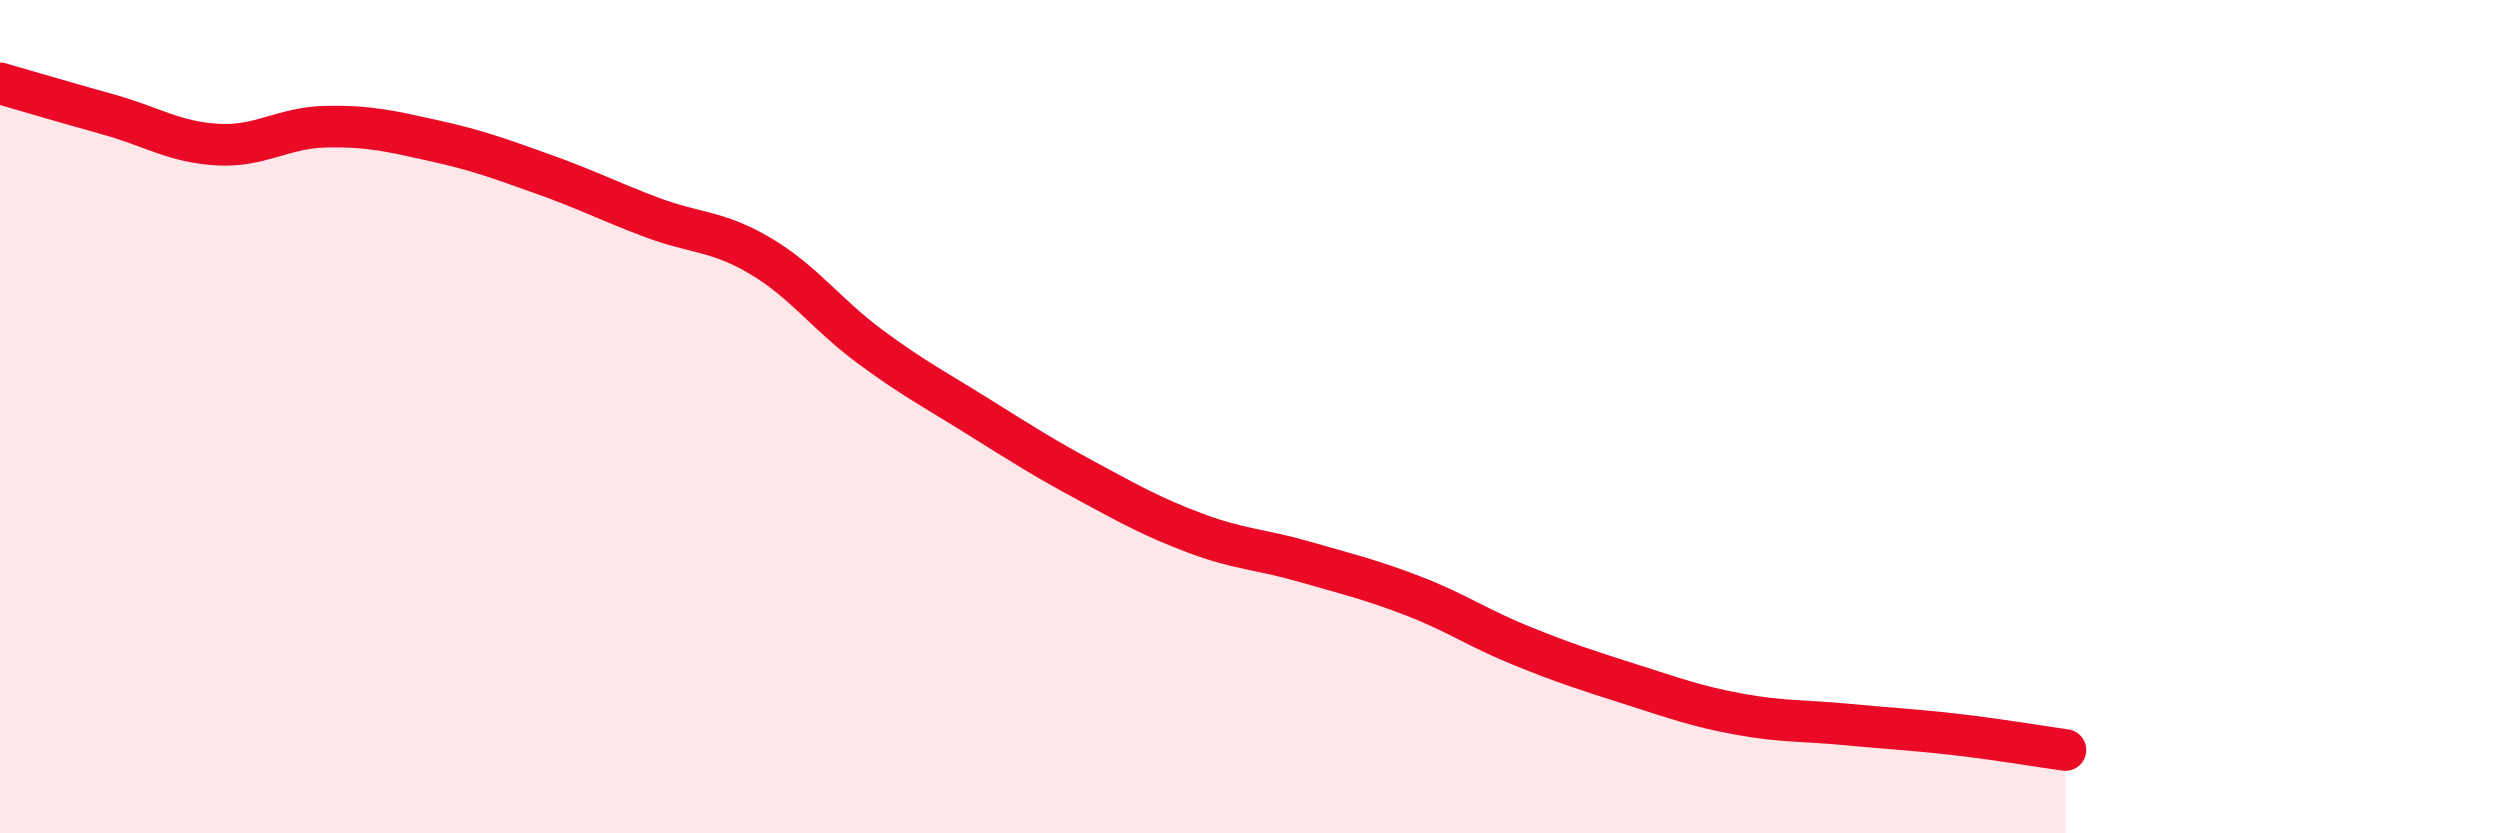
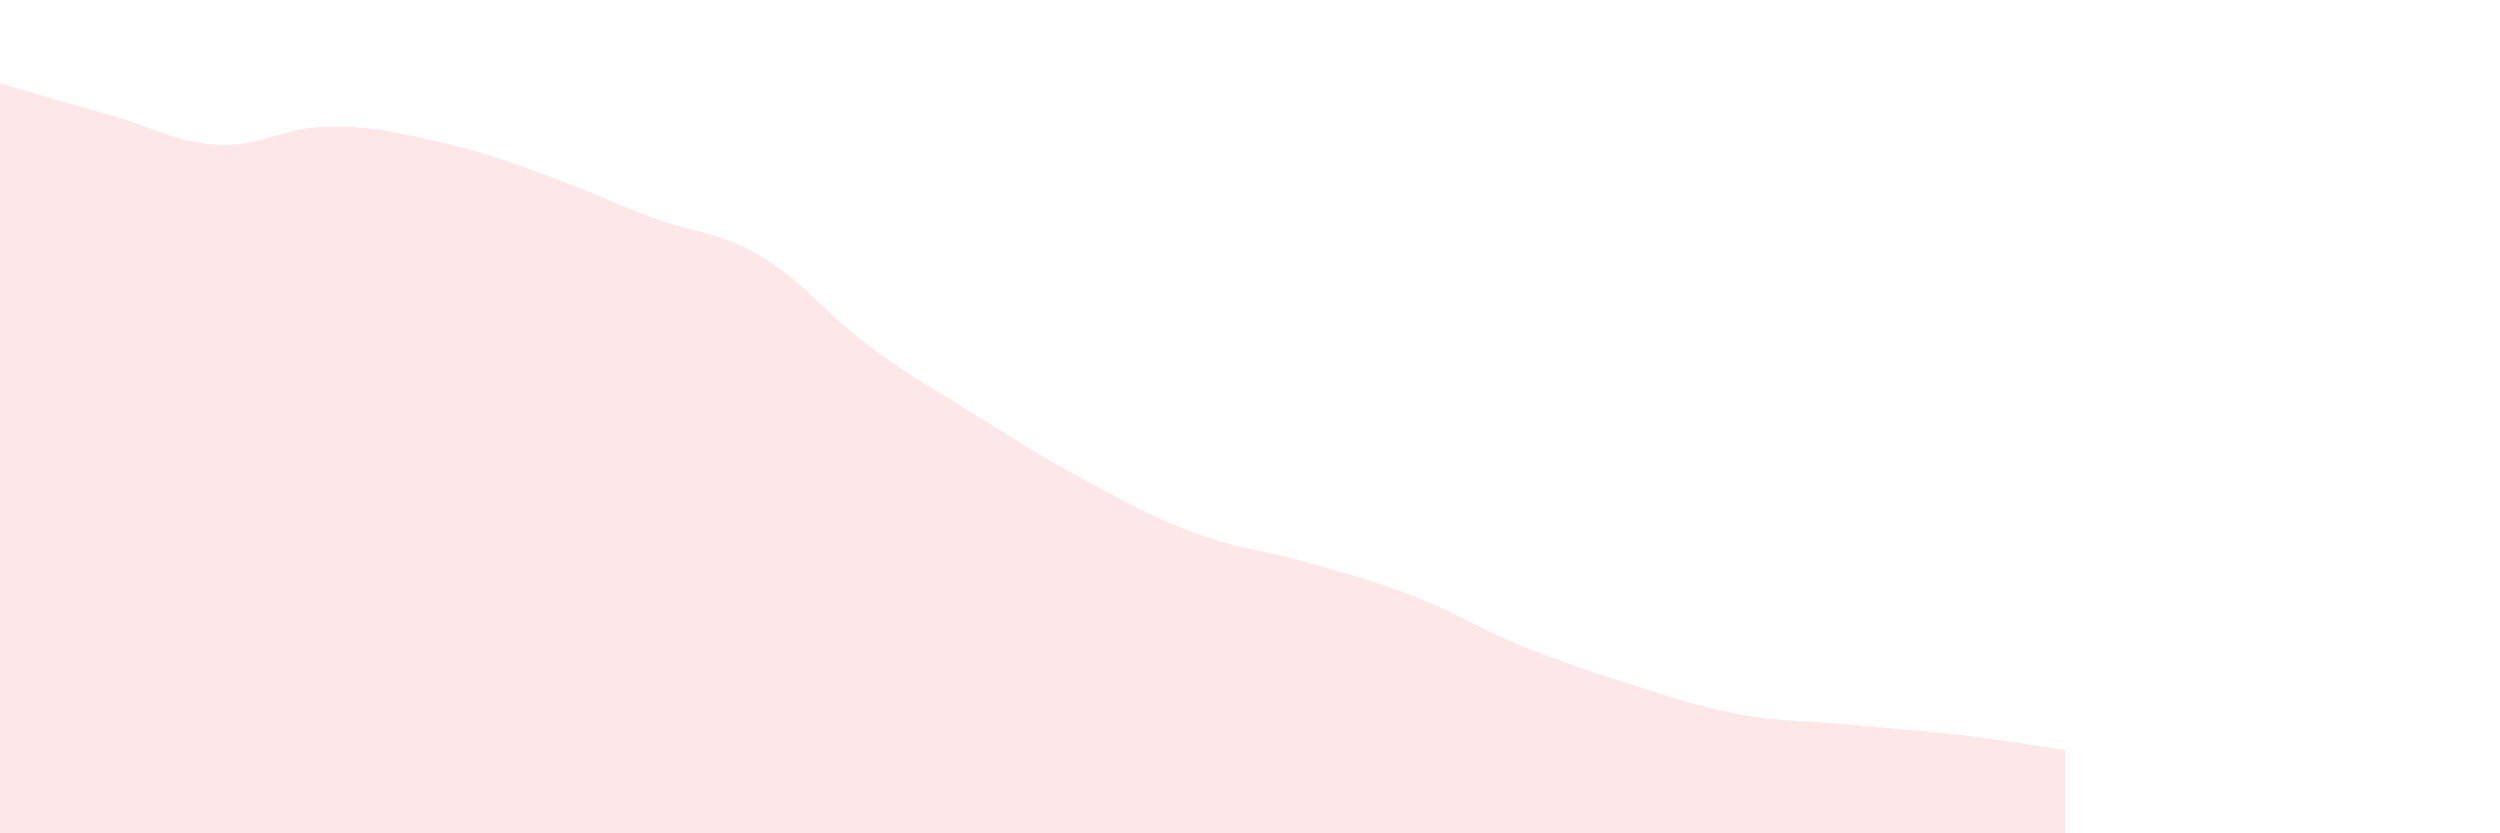
<svg xmlns="http://www.w3.org/2000/svg" width="60" height="20" viewBox="0 0 60 20">
  <path d="M 0,2 C 0.52,2.15 1.57,2.46 2.61,2.75 C 3.65,3.04 4.18,3.41 5.22,3.47 C 6.26,3.53 6.79,3.06 7.83,3.04 C 8.87,3.02 9.39,3.15 10.43,3.38 C 11.47,3.61 12,3.81 13.04,4.18 C 14.08,4.55 14.61,4.83 15.65,5.22 C 16.69,5.61 17.22,5.53 18.26,6.15 C 19.3,6.77 19.83,7.54 20.87,8.31 C 21.91,9.08 22.44,9.35 23.48,10 C 24.52,10.65 25.05,10.99 26.09,11.55 C 27.13,12.11 27.66,12.41 28.7,12.8 C 29.74,13.19 30.26,13.18 31.3,13.48 C 32.34,13.78 32.87,13.9 33.91,14.3 C 34.95,14.7 35.48,15.08 36.52,15.5 C 37.56,15.92 38.09,16.09 39.13,16.42 C 40.17,16.75 40.7,16.95 41.74,17.14 C 42.78,17.33 43.31,17.29 44.35,17.39 C 45.39,17.49 45.92,17.51 46.96,17.63 C 48,17.75 49.05,17.93 49.57,18L49.57 20L0 20Z" fill="#EB0A25" opacity="0.1" stroke-linecap="round" stroke-linejoin="round" />
-   <path d="M 0,2 C 0.52,2.15 1.57,2.46 2.61,2.75 C 3.65,3.04 4.18,3.41 5.22,3.47 C 6.26,3.53 6.79,3.06 7.83,3.04 C 8.87,3.02 9.39,3.15 10.43,3.38 C 11.47,3.61 12,3.81 13.04,4.18 C 14.08,4.55 14.61,4.83 15.65,5.22 C 16.69,5.61 17.22,5.53 18.26,6.15 C 19.3,6.77 19.83,7.54 20.87,8.31 C 21.91,9.08 22.44,9.35 23.48,10 C 24.52,10.65 25.05,10.99 26.09,11.55 C 27.13,12.11 27.66,12.41 28.7,12.8 C 29.74,13.19 30.26,13.18 31.3,13.48 C 32.34,13.78 32.87,13.9 33.91,14.3 C 34.95,14.7 35.48,15.08 36.52,15.5 C 37.56,15.92 38.09,16.09 39.13,16.42 C 40.17,16.75 40.7,16.95 41.74,17.14 C 42.78,17.33 43.31,17.29 44.35,17.39 C 45.39,17.49 45.92,17.51 46.96,17.63 C 48,17.75 49.05,17.93 49.57,18" stroke="#EB0A25" stroke-width="1" fill="none" stroke-linecap="round" stroke-linejoin="round" />
</svg>